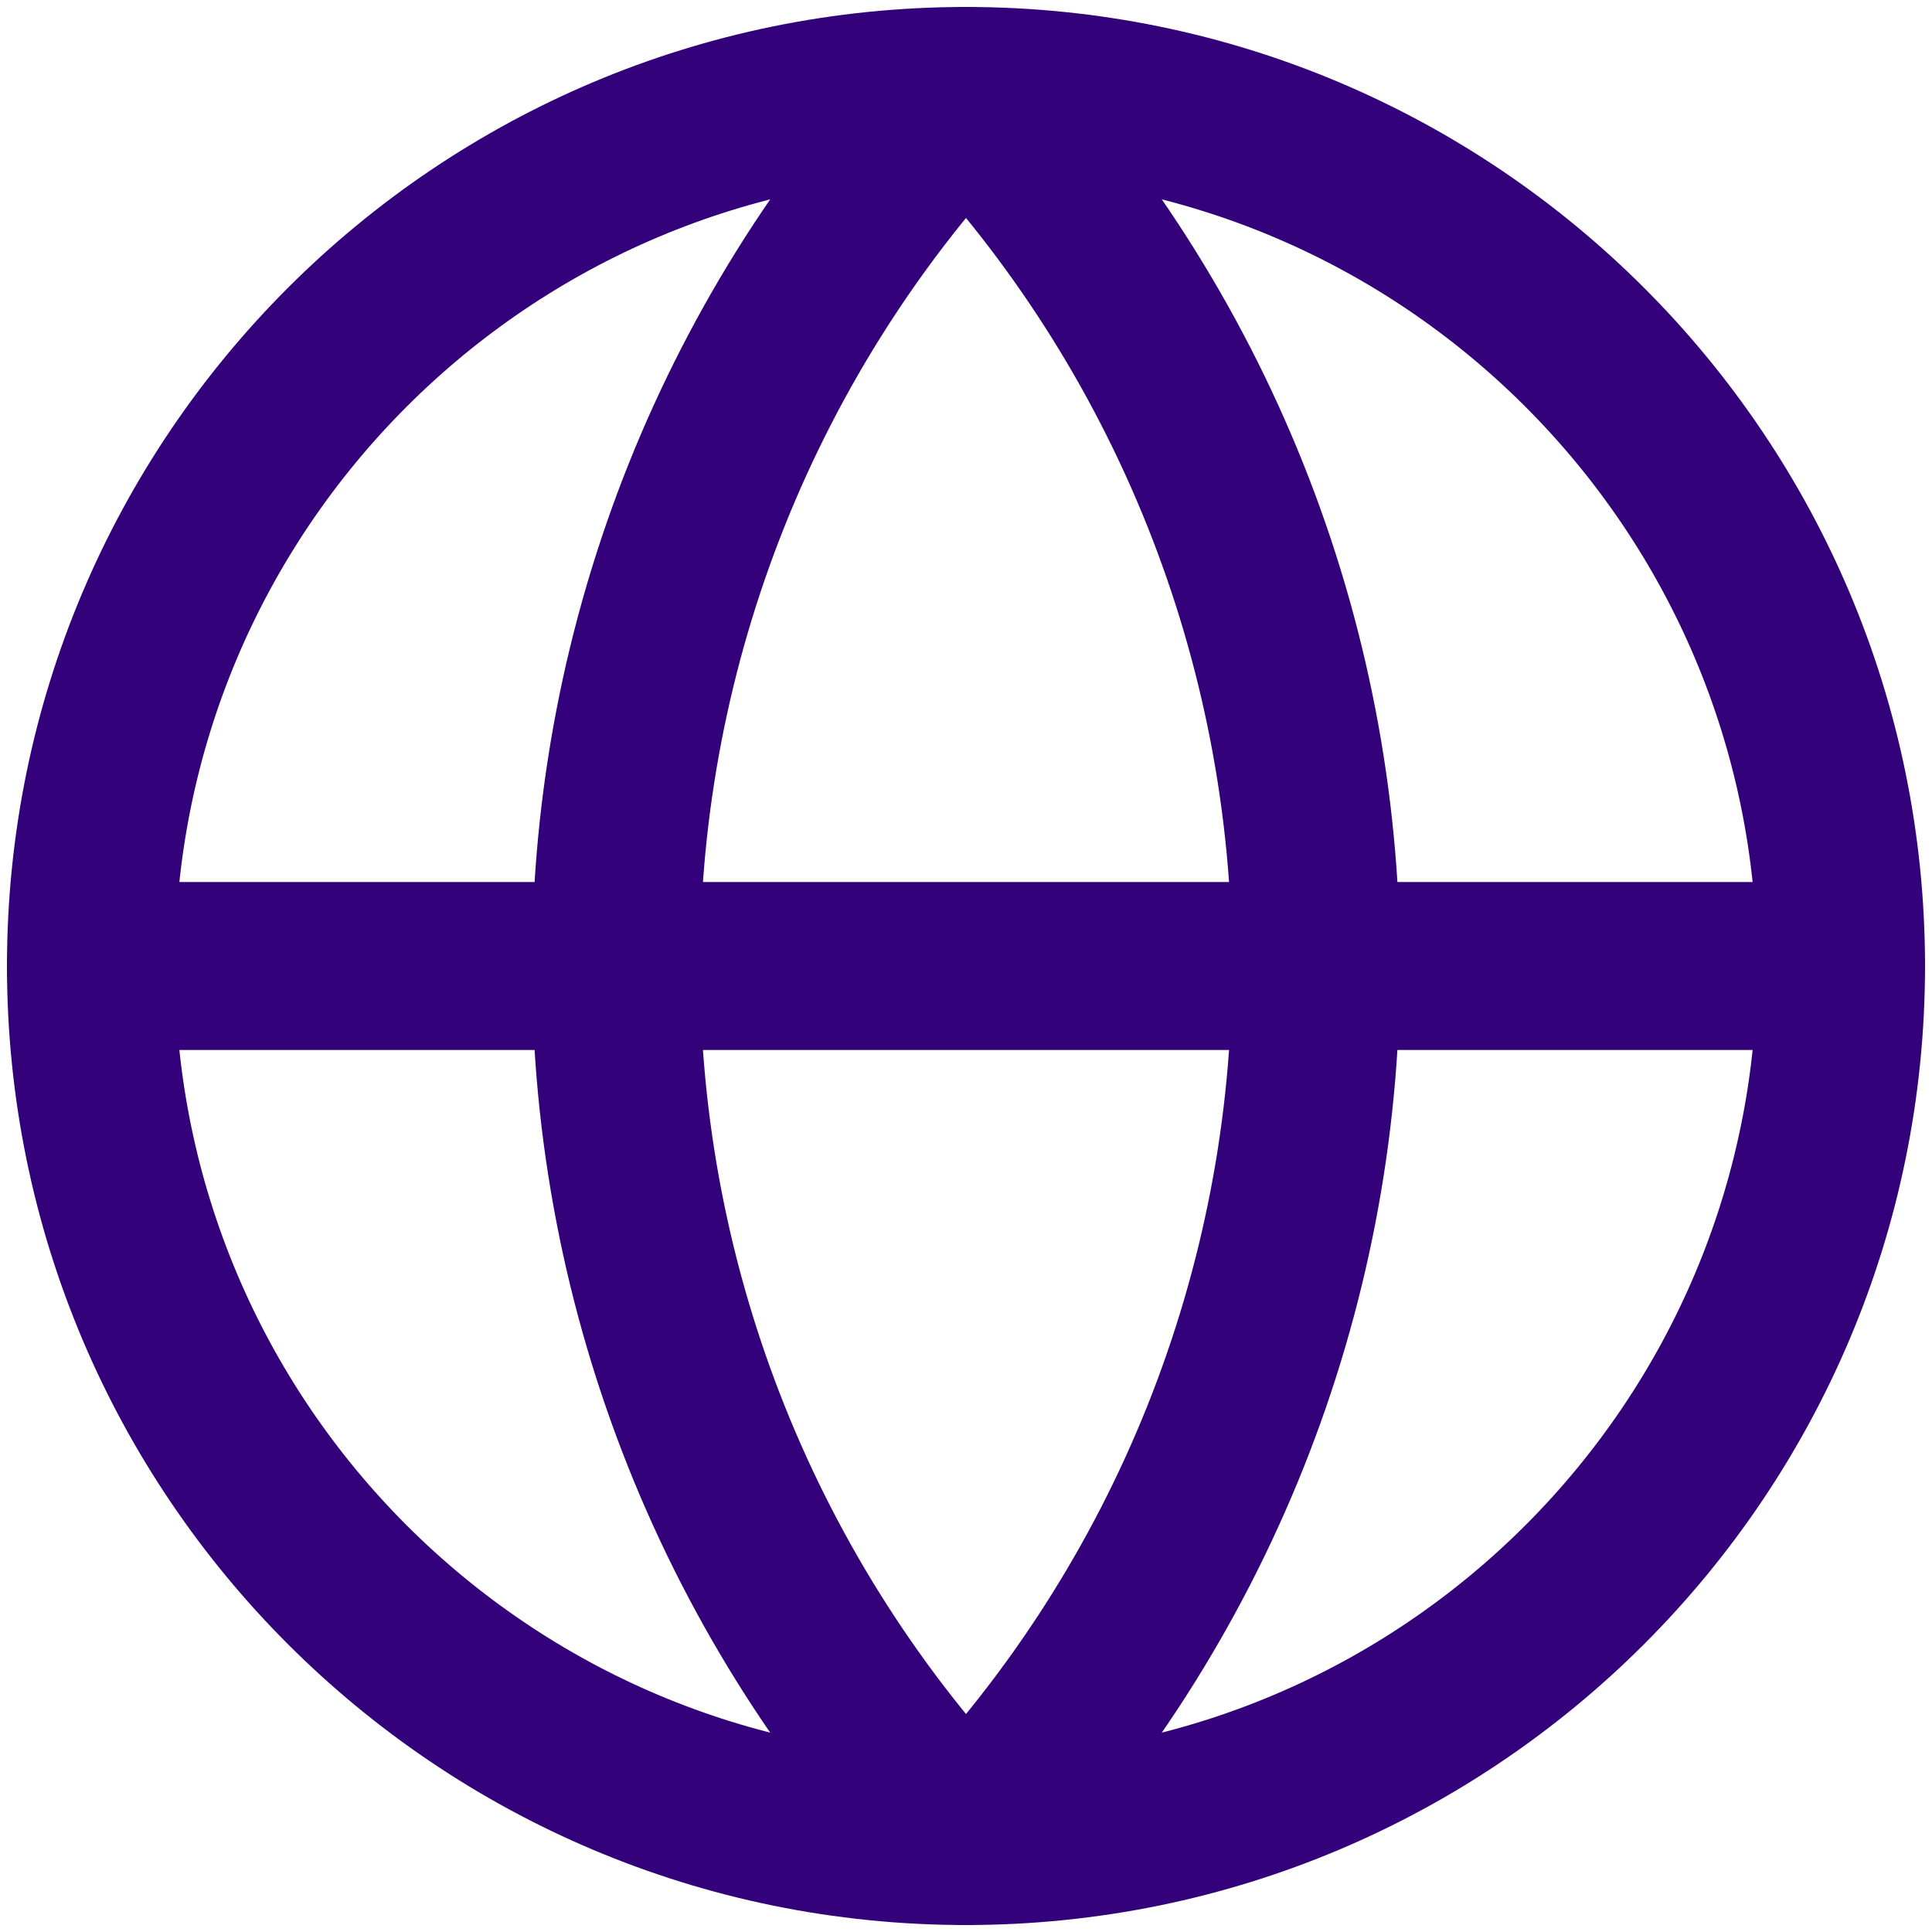
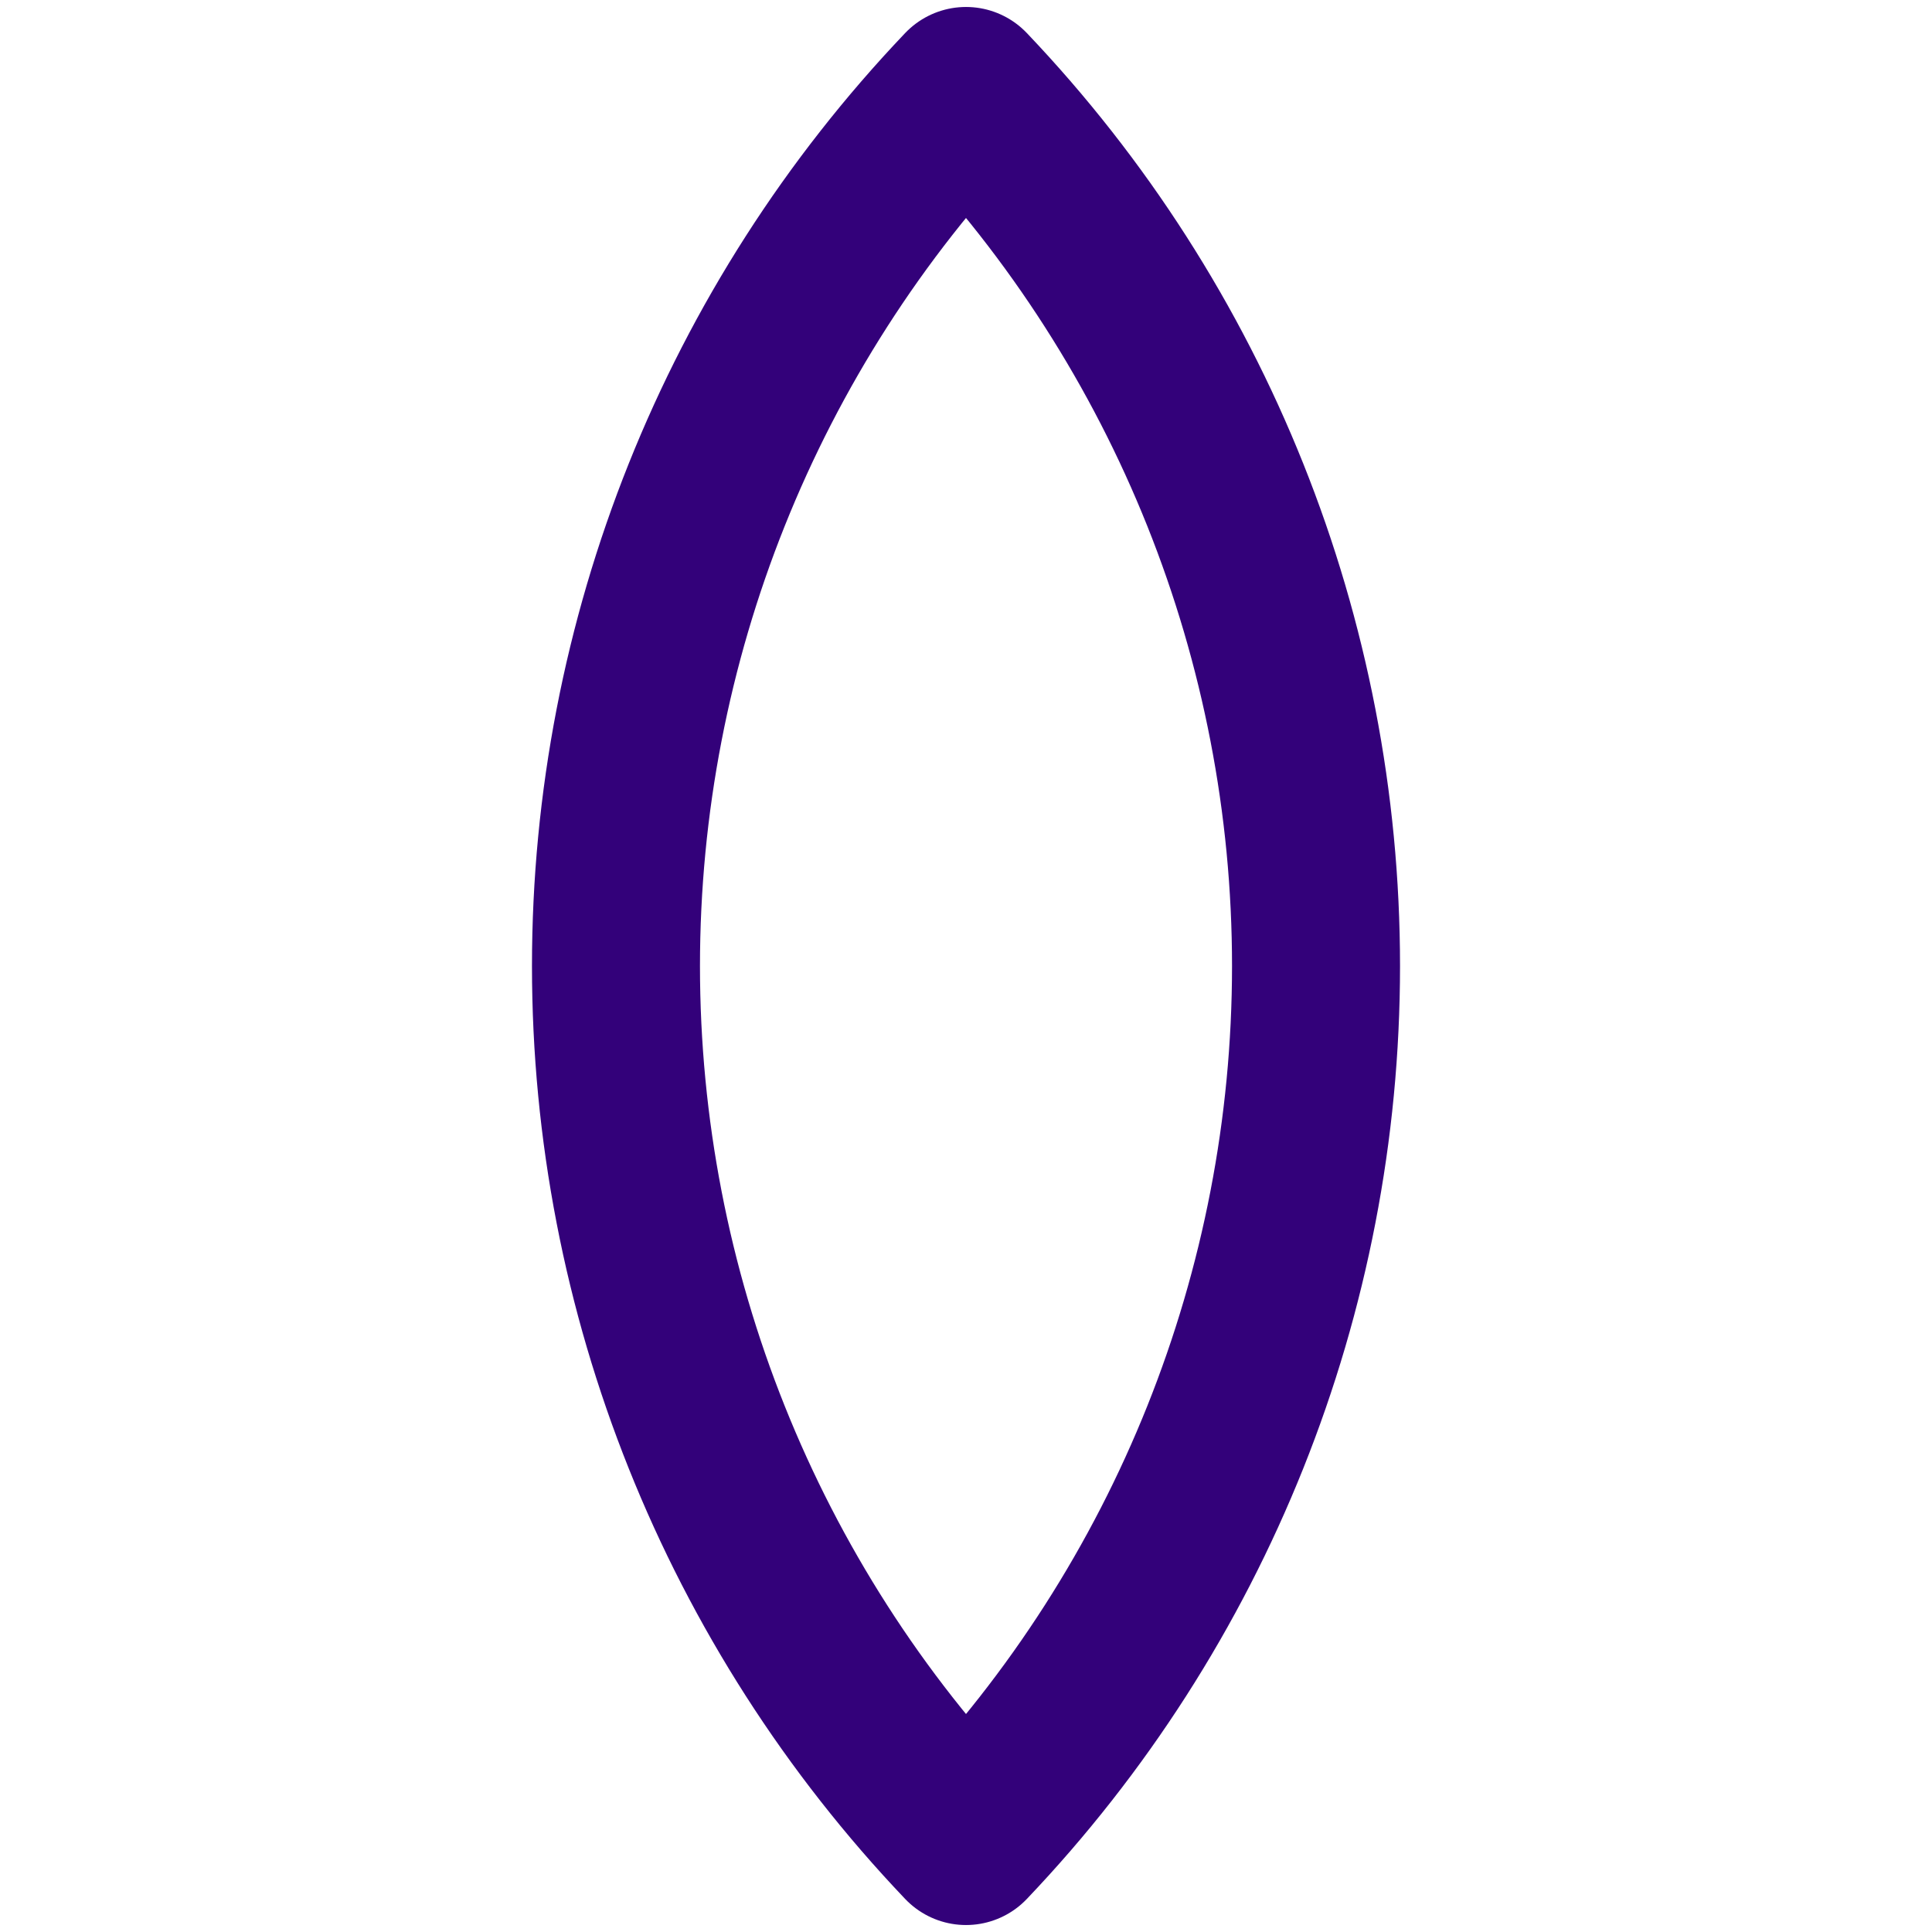
<svg xmlns="http://www.w3.org/2000/svg" width="23" height="23" viewBox="0 0 23 23" fill="none">
-   <path d="M11.5 21.917C17.253 21.917 21.917 17.253 21.917 11.5C21.917 5.747 17.253 1.083 11.5 1.083C5.747 1.083 1.083 5.747 1.083 11.5C1.083 17.253 5.747 21.917 11.5 21.917Z" stroke="#33017A" stroke-width="2" stroke-linecap="round" stroke-linejoin="round" />
  <path d="M11.5 1.083C8.825 3.892 7.333 7.622 7.333 11.5C7.333 15.379 8.825 19.108 11.5 21.917C14.175 19.108 15.667 15.379 15.667 11.5C15.667 7.622 14.175 3.892 11.5 1.083Z" stroke="#33017A" stroke-width="2" stroke-linecap="round" stroke-linejoin="round" />
-   <path d="M1.083 11.5H21.917" stroke="#33017A" stroke-width="2" stroke-linecap="round" stroke-linejoin="round" />
</svg>